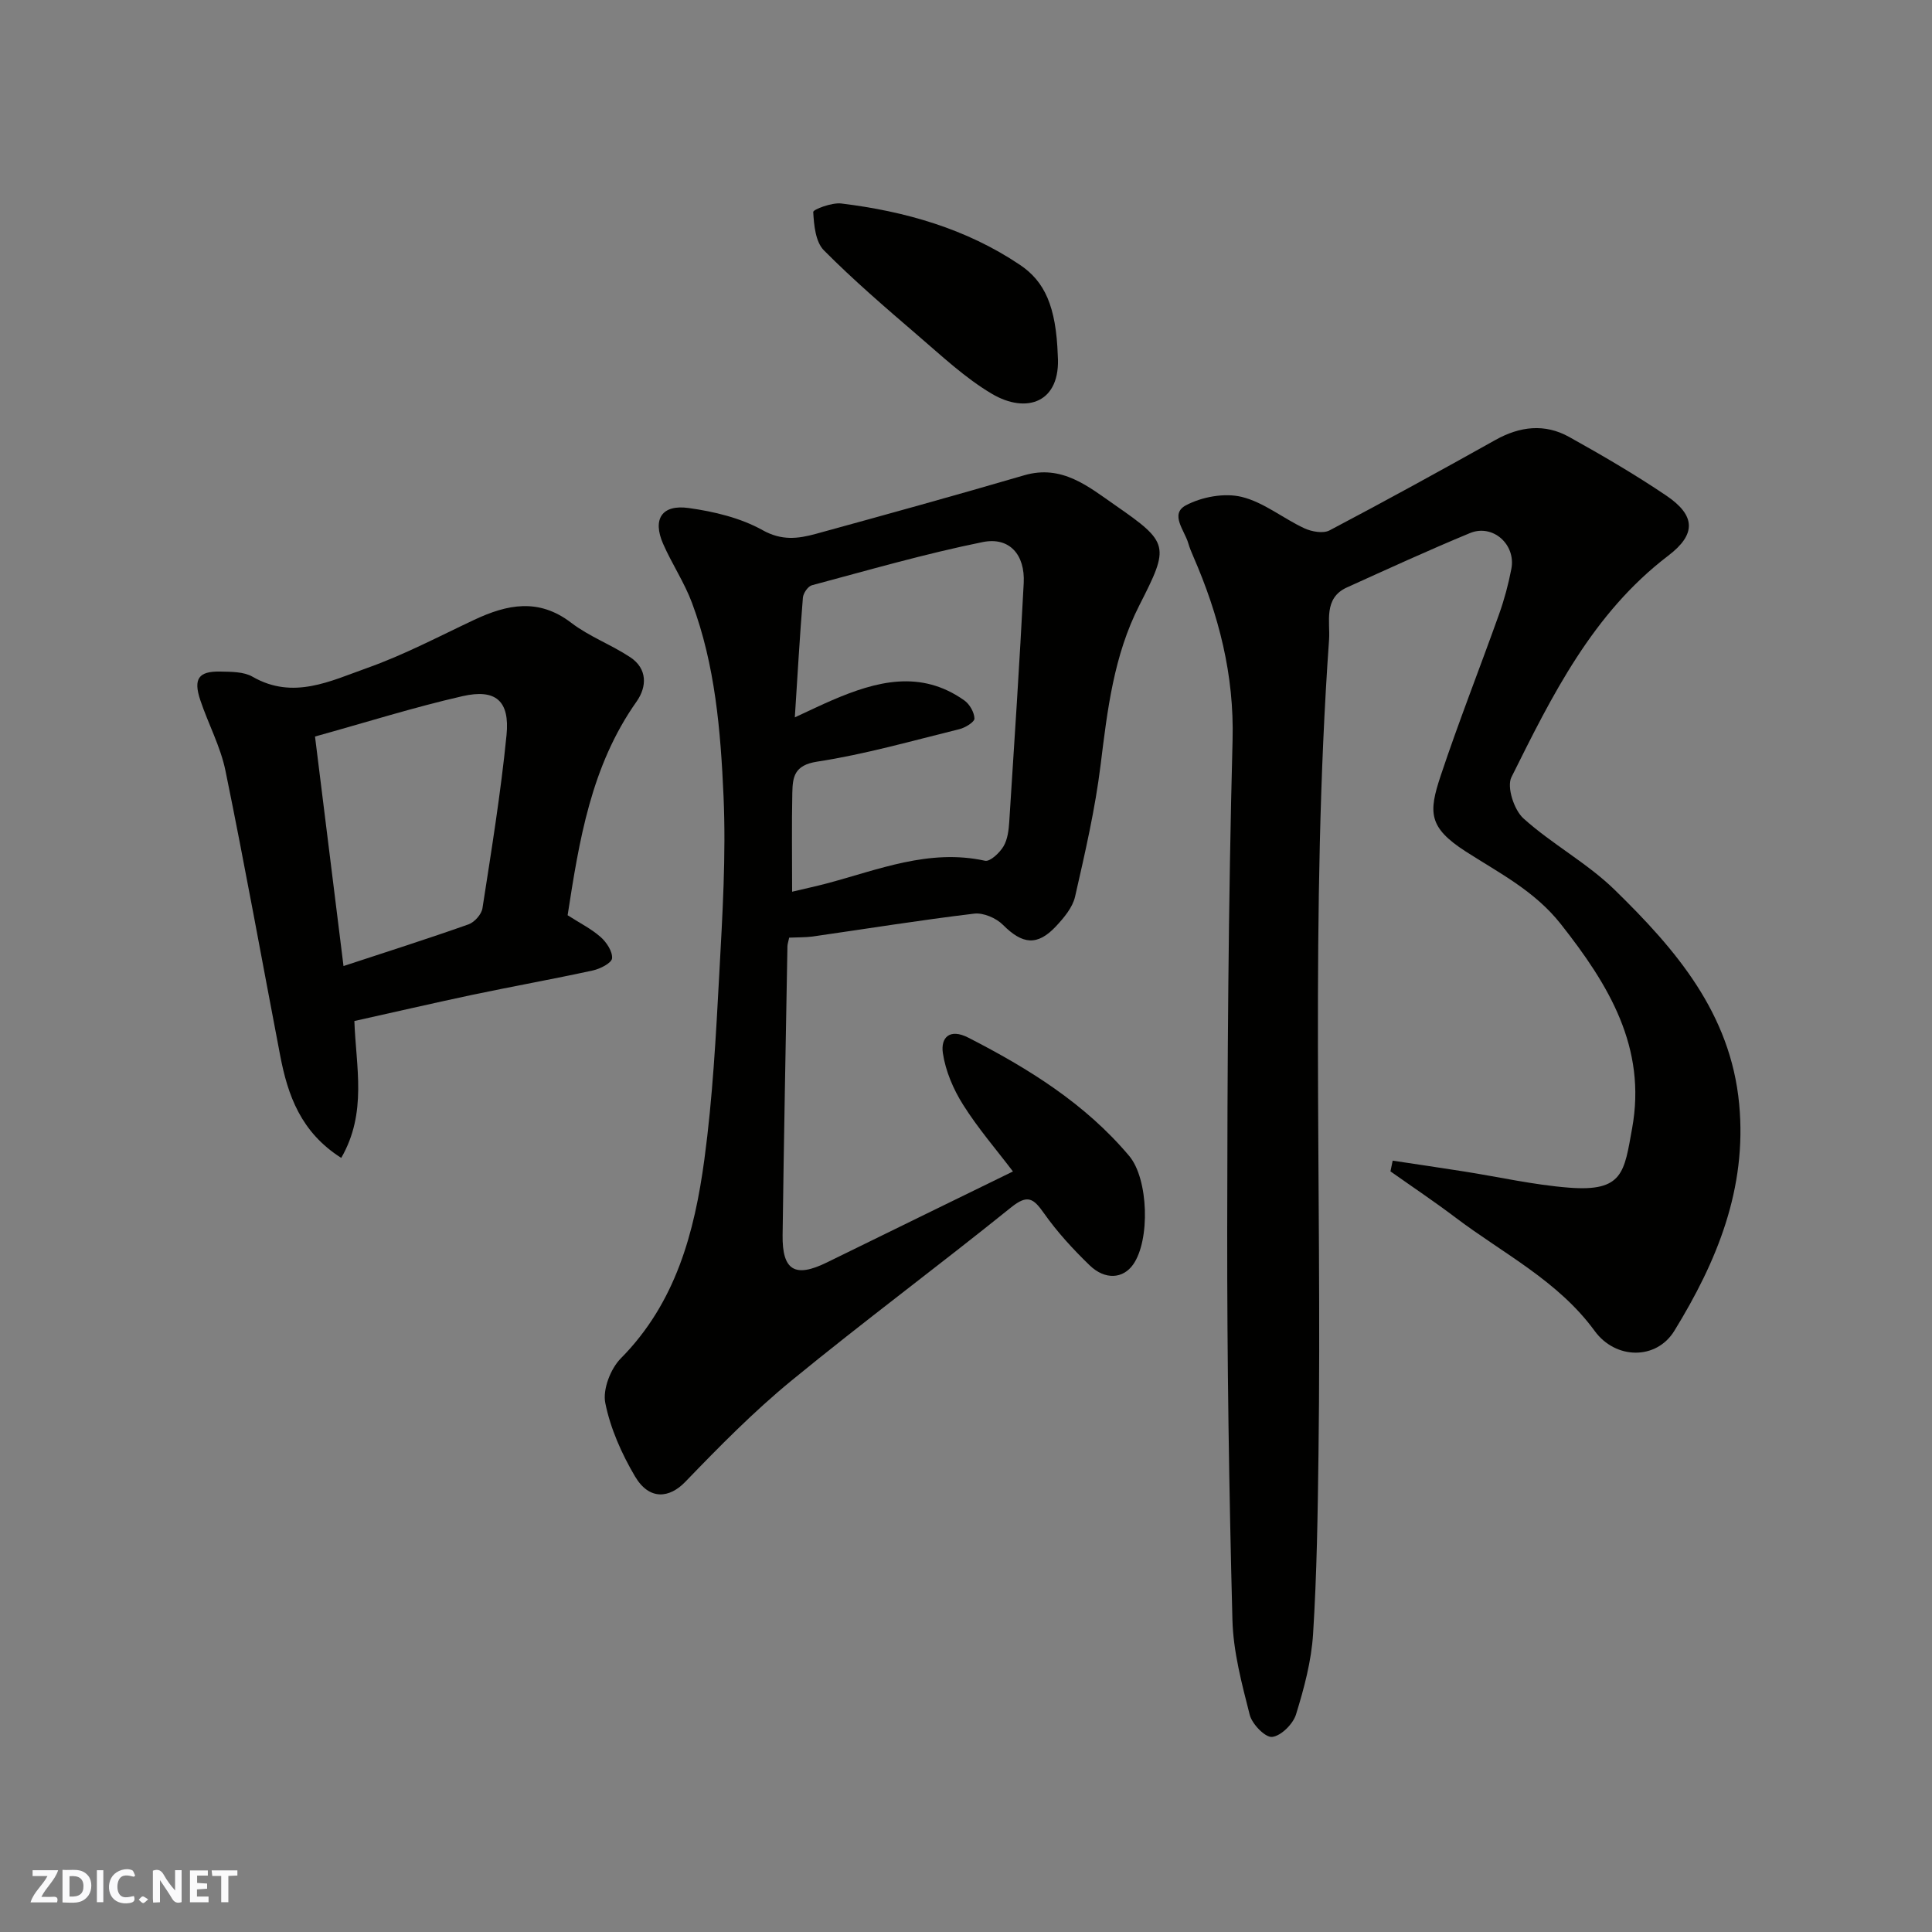
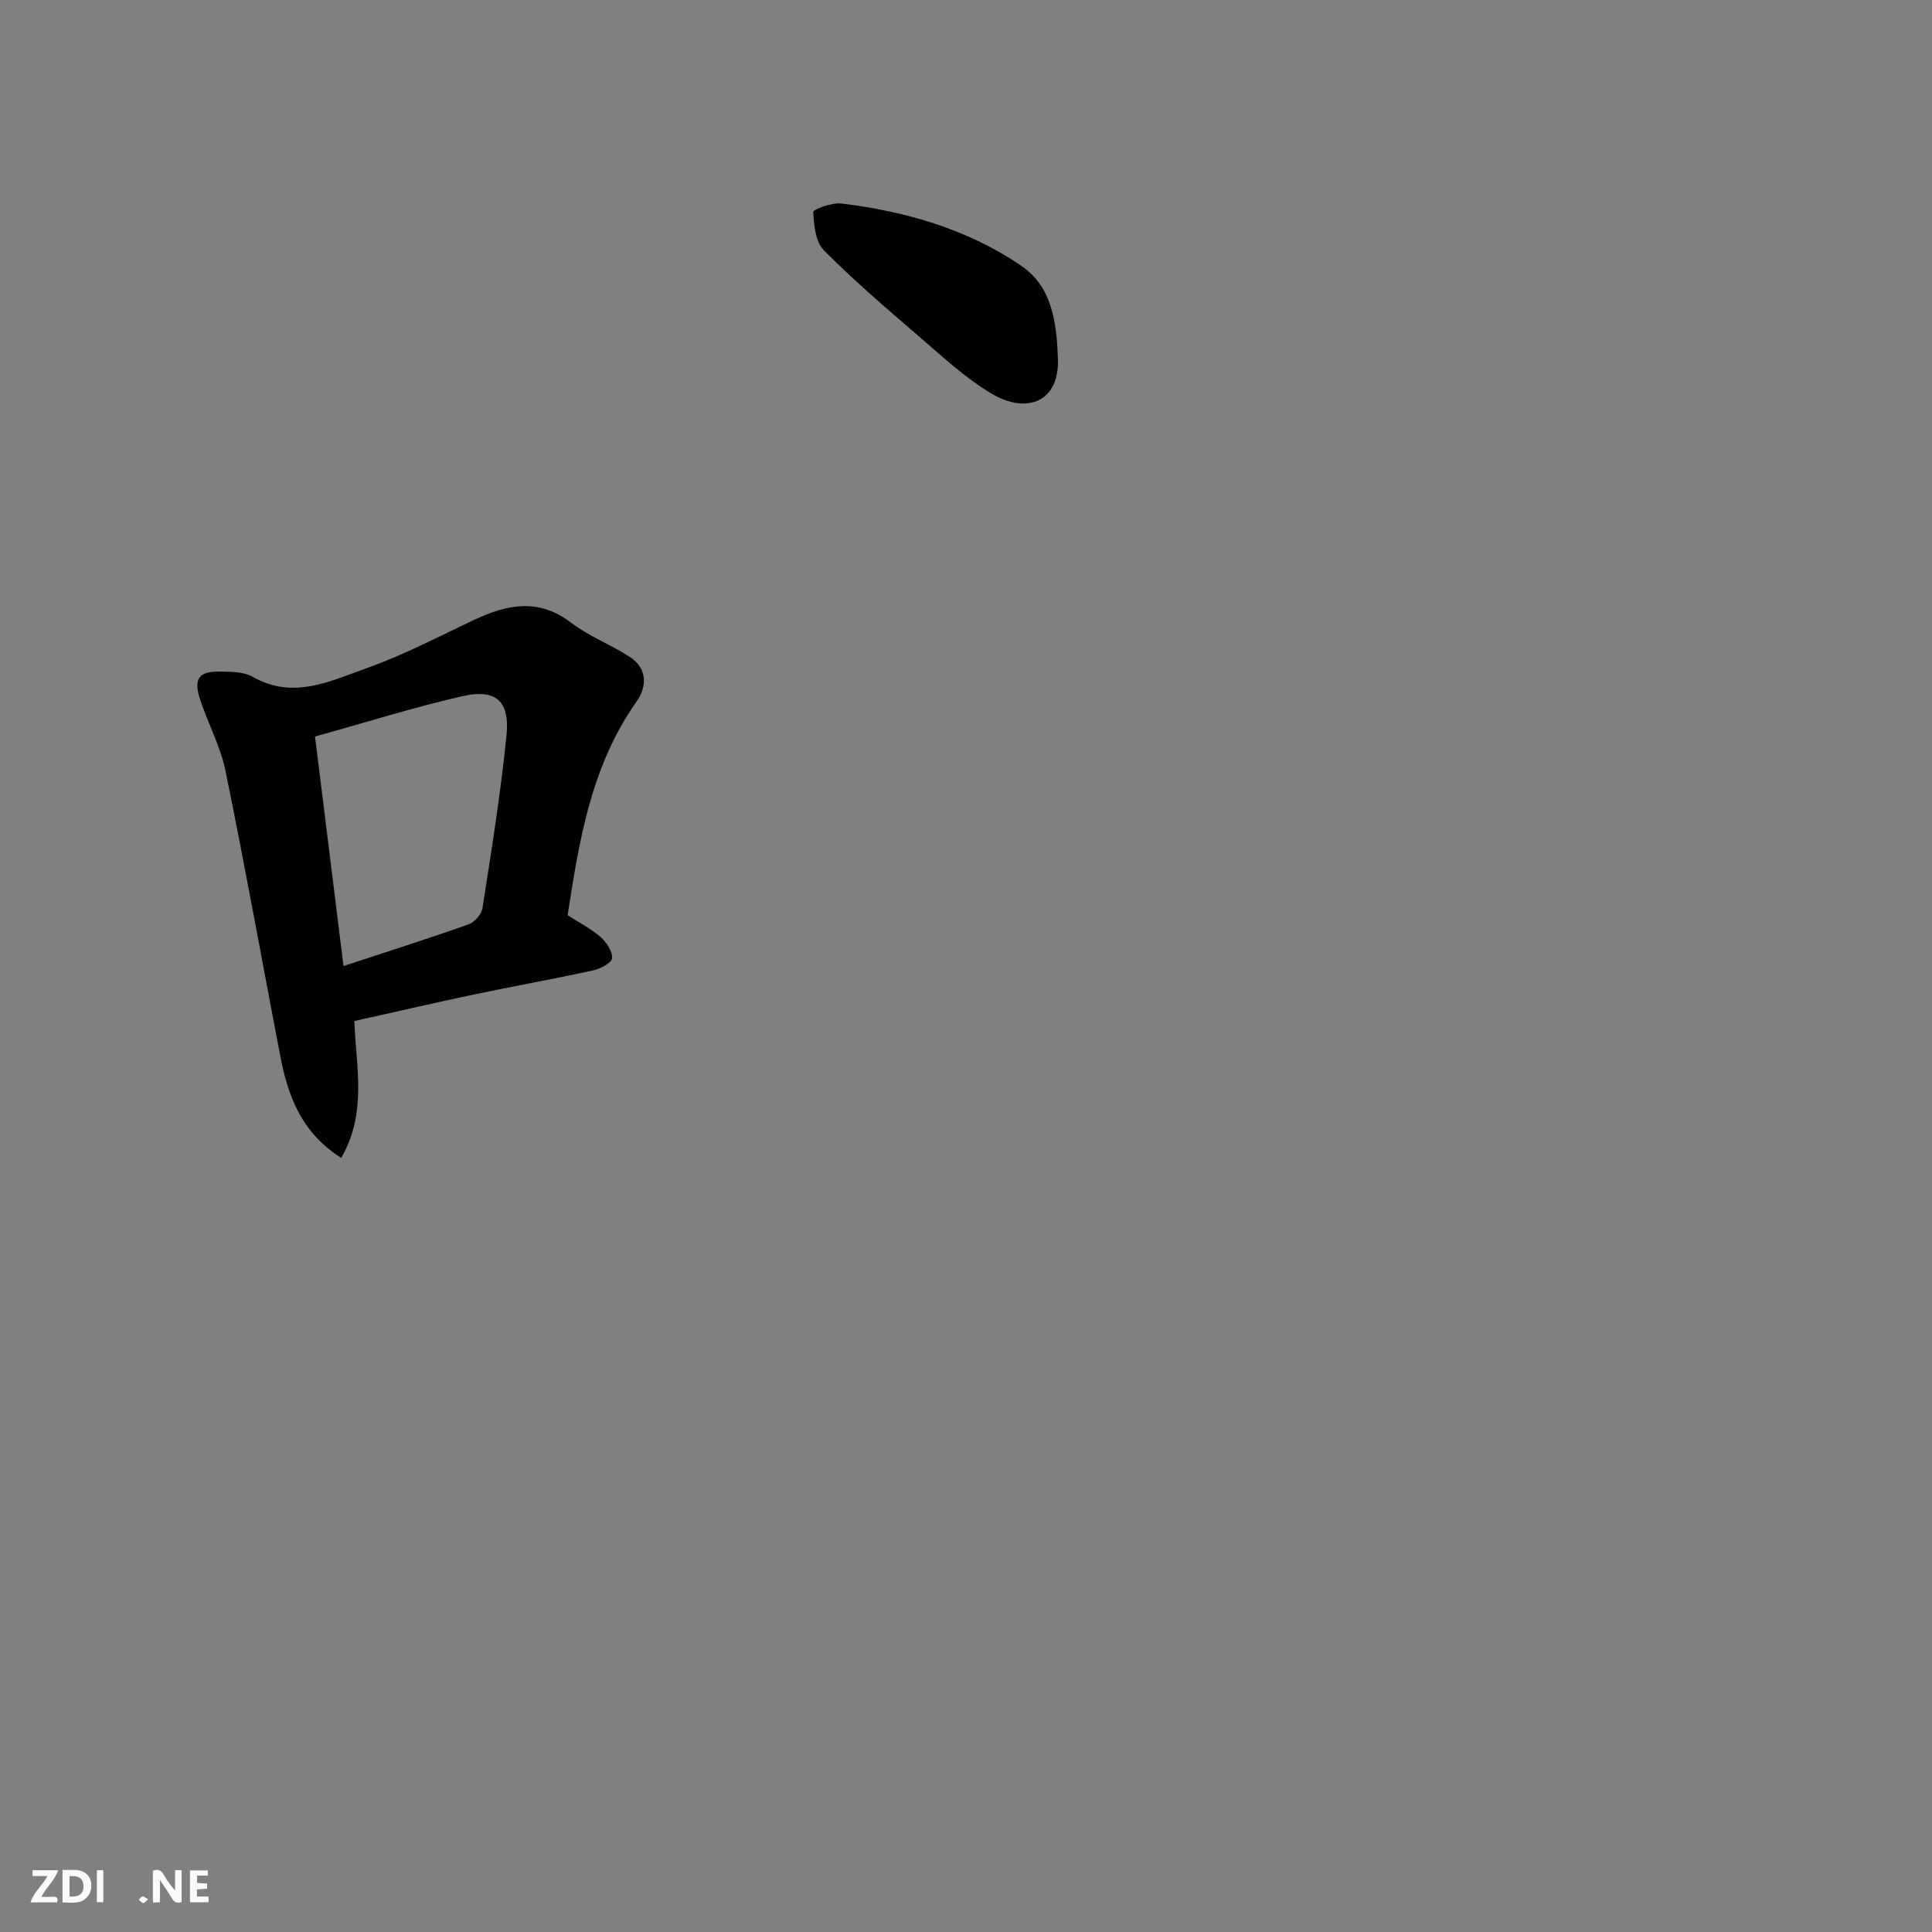
<svg xmlns="http://www.w3.org/2000/svg" enable-background="new 0 0 400 400" viewBox="0 0 400 400">
  <rect x="0" y="0" width="400" height="400" fill="#808080" stroke="none" />
  <g fill="#fafafb">
    <path d="m37.59 393.81c-.92.31-1.52.05-2-.78-.7-1.2-1.52-2.34-2.47-3.78v4.59c-.55.03-.95.05-1.41.07-.03-.37-.06-.64-.06-.91 0-1.91 0-3.81 0-5.7 1.13-.41 1.77-.03 2.29.91.62 1.11 1.38 2.14 2.31 3.19v-4.2h1.35v6.61z" />
    <path d="m12.94 393.88v-6.75c1.9.19 3.93-.54 5.37 1.29.8 1.01.78 2.88.03 3.97-1.37 1.97-3.4 1.51-5.4 1.49m1.45-1.22c2.04.12 2.92-.58 2.89-2.21-.03-1.51-.98-2.19-2.89-2z" />
    <path d="m11.81 393.87h-5.49c.68-2.18 2.47-3.48 3.51-5.45h-3.08v-1.21h5.29c-.71 2.13-2.44 3.48-3.47 5.51.86 0 1.63.04 2.39-.01.79-.05 1.14.21.85 1.16" />
    <path d="m39.33 393.86v-6.61h3.7v1.07h-2.22v1.52c.68.04 1.34.09 2.07.13v1.07c-.72.05-1.38.09-2.1.14v1.48h2.4v1.19h-3.85z" />
-     <path d="m27.71 388.56c-1.15-.3-2.46-.61-3.1.64-.37.73-.41 1.93-.06 2.67.63 1.35 1.99.93 3.17.68.35.94-.01 1.32-.93 1.46-1.62.25-3.05-.27-3.76-1.48-.73-1.24-.6-3.03.31-4.17.88-1.11 2.71-1.7 4-1.16.32.13.44.74.65 1.12-.1.08-.19.16-.28.24" />
-     <path d="m49.15 387.24v1.07c-.59.02-1.17.05-1.87.08v5.44h-1.48v-5.44h-1.85c-.05-.4-.08-.73-.13-1.15z" />
    <path d="m20.06 387.21h1.33v6.62h-1.33z" />
    <path d="m30.68 393.25c-.49.38-.8.79-1.05.76-.32-.05-.6-.45-.9-.7.26-.24.51-.64.8-.67.29-.04.62.3 1.15.61" />
  </g>
-   <path d="m288.34 240.3c4.9.74 9.81 1.46 14.71 2.23 7.26 1.14 14.47 2.79 21.77 3.36 11.27.89 11.45-3.24 13.09-12.26 3.05-16.75-4.83-29.73-14.76-42.31-5.45-6.91-12.8-10.59-19.72-15.05-7.7-4.97-7.67-8.07-5.18-15.58 3.75-11.27 8.12-22.32 12.11-33.51 1.09-3.05 1.94-6.22 2.55-9.4.98-5.07-3.86-9.36-8.57-7.41-8.58 3.55-17.03 7.43-25.49 11.26-4.9 2.22-3.43 7.17-3.68 10.77-3.97 56.15-1.45 112.39-2.19 168.59-.16 12.44-.34 24.89-1.12 37.29-.35 5.62-1.86 11.25-3.53 16.66-.61 1.99-3.1 4.47-4.95 4.67-1.43.15-4.16-2.66-4.64-4.58-1.64-6.45-3.41-13.07-3.58-19.66-.7-26.92-1.11-53.86-1.08-80.8.03-33.77.22-67.54 1.11-101.29.36-13.58-2.85-25.93-8.13-38.07-.39-.9-.77-1.8-1.04-2.74-.77-2.65-3.88-6.05-.49-7.85 3.3-1.75 7.96-2.61 11.52-1.75 4.58 1.1 8.58 4.45 12.99 6.5 1.52.71 3.91 1.14 5.23.44 11.54-6.07 22.96-12.36 34.34-18.72 5.06-2.83 10.21-3.44 15.26-.63 6.83 3.8 13.61 7.76 20.09 12.13 6.14 4.14 6.25 8.03.43 12.46-15.64 11.91-24.05 28.94-32.47 45.87-1 2.02.55 6.77 2.49 8.52 5.92 5.34 13.19 9.23 18.87 14.77 12.62 12.32 24.03 25.52 25.8 44.4 1.64 17.5-4.63 32.61-13.43 46.93-3.73 6.07-12.16 5.96-16.49.02-7.58-10.39-18.92-16-28.8-23.47-4.39-3.32-8.98-6.39-13.48-9.57.14-.74.3-1.48.46-2.22z" fill="#010100" />
-   <path d="m163.39 194.13c-.17.84-.35 1.32-.36 1.79-.35 19.93-.74 39.86-1 59.79-.1 7.34 2.57 8.9 9.14 5.68 12.73-6.25 25.48-12.46 38.55-18.85-3.42-4.51-7.25-8.93-10.33-13.83-2.02-3.2-3.63-6.98-4.18-10.68-.47-3.16 1.35-5.21 5.3-3.18 12.43 6.37 24.17 13.65 33.28 24.48 4 4.75 4.37 17.45.81 22.48-2.08 2.95-5.8 3.25-9 .16-3.43-3.32-6.71-6.88-9.45-10.77-2.18-3.09-3.38-3.99-6.83-1.21-15.03 12.12-30.56 23.63-45.49 35.88-7.8 6.4-14.94 13.66-21.95 20.93-3.25 3.38-7.43 3.91-10.41-1.13-2.76-4.68-5.09-9.91-6.15-15.19-.57-2.81 1.09-7.1 3.22-9.25 11.38-11.5 15.26-26.09 17.3-41.24 1.71-12.7 2.39-25.56 3.08-38.37.66-12.25 1.42-24.56.88-36.78-.6-13.52-1.72-27.15-6.53-40.02-1.58-4.24-4.17-8.09-5.99-12.25-2.22-5.09-.26-8.17 5.31-7.39 5.24.73 10.73 2.04 15.29 4.58 3.97 2.22 7.33 1.78 11 .78 14.42-3.96 28.83-7.94 43.18-12.14 7.83-2.29 13.32 2.38 18.83 6.2 11.21 7.77 11.26 8.45 5.02 20.68-5.32 10.42-6.63 21.68-8.04 33.07-1.13 9.18-3.23 18.26-5.29 27.3-.51 2.23-2.29 4.35-3.93 6.11-3.89 4.16-6.97 3.76-11-.28-1.4-1.41-4.06-2.55-5.96-2.32-11.19 1.34-22.32 3.14-33.48 4.74-1.47.19-2.98.15-4.82.23zm.61-9.51c2.64-.63 4.88-1.11 7.09-1.69 10.75-2.85 21.25-7.26 32.85-4.72 1.04.23 3.01-1.63 3.81-2.96.87-1.45 1.1-3.41 1.21-5.18 1.06-16.45 2.14-32.91 2.99-49.37.3-5.85-2.95-9.59-8.49-8.47-11.9 2.41-23.61 5.8-35.36 8.94-.82.22-1.8 1.64-1.87 2.58-.65 7.97-1.1 15.95-1.67 24.77 3.36-1.55 5.53-2.61 7.75-3.56 9.12-3.92 18.29-6.36 27.34.05 1.1.78 2.06 2.46 2.1 3.75.02.72-1.89 1.9-3.1 2.2-9.79 2.41-19.53 5.21-29.47 6.73-4.76.73-5.07 3.2-5.14 6.47-.14 6.64-.04 13.3-.04 20.46z" fill="#010100" />
  <path d="m73.37 211.39c.32 9.49 2.7 18.94-2.72 28.34-8.35-5.3-11.06-12.93-12.64-21.18-3.77-19.66-7.31-39.37-11.33-58.98-1.03-5.03-3.59-9.74-5.23-14.67-1.45-4.38-.32-5.95 4.14-5.86 2.26.05 4.86.01 6.7 1.07 8.41 4.84 16.15.87 23.72-1.81 7.62-2.7 14.85-6.53 22.19-9.98 6.82-3.2 13.32-4.54 20.05.61 3.72 2.85 8.3 4.54 12.23 7.14 3.59 2.37 3.47 6.12 1.33 9.16-9.48 13.4-11.91 28.93-14.29 44.26 2.5 1.61 4.89 2.8 6.82 4.5 1.23 1.08 2.5 3 2.38 4.42-.09.97-2.45 2.18-3.97 2.51-8.26 1.8-16.59 3.29-24.87 5.03-8.24 1.75-16.46 3.65-24.51 5.44zm-2.25-11.38c8.94-2.94 17.46-5.65 25.88-8.63 1.24-.44 2.7-2.08 2.89-3.35 1.85-11.92 3.79-23.84 4.98-35.83.7-7.09-2.22-9.63-9.1-8.07-10.04 2.29-19.89 5.4-30.55 8.36 1.98 15.96 3.89 31.36 5.9 47.52z" fill="#010100" />
  <path d="m219 73.55c.7 9.87-6.53 12.2-13.65 7.98-5.57-3.3-10.42-7.88-15.38-12.13-6.62-5.69-13.26-11.39-19.4-17.58-1.73-1.75-2.05-5.21-2.2-7.93-.03-.52 3.87-2 5.81-1.76 13.2 1.61 25.84 5.21 36.98 12.7 5.14 3.44 7.49 8.61 7.84 18.72z" fill="#010100" />
</svg>